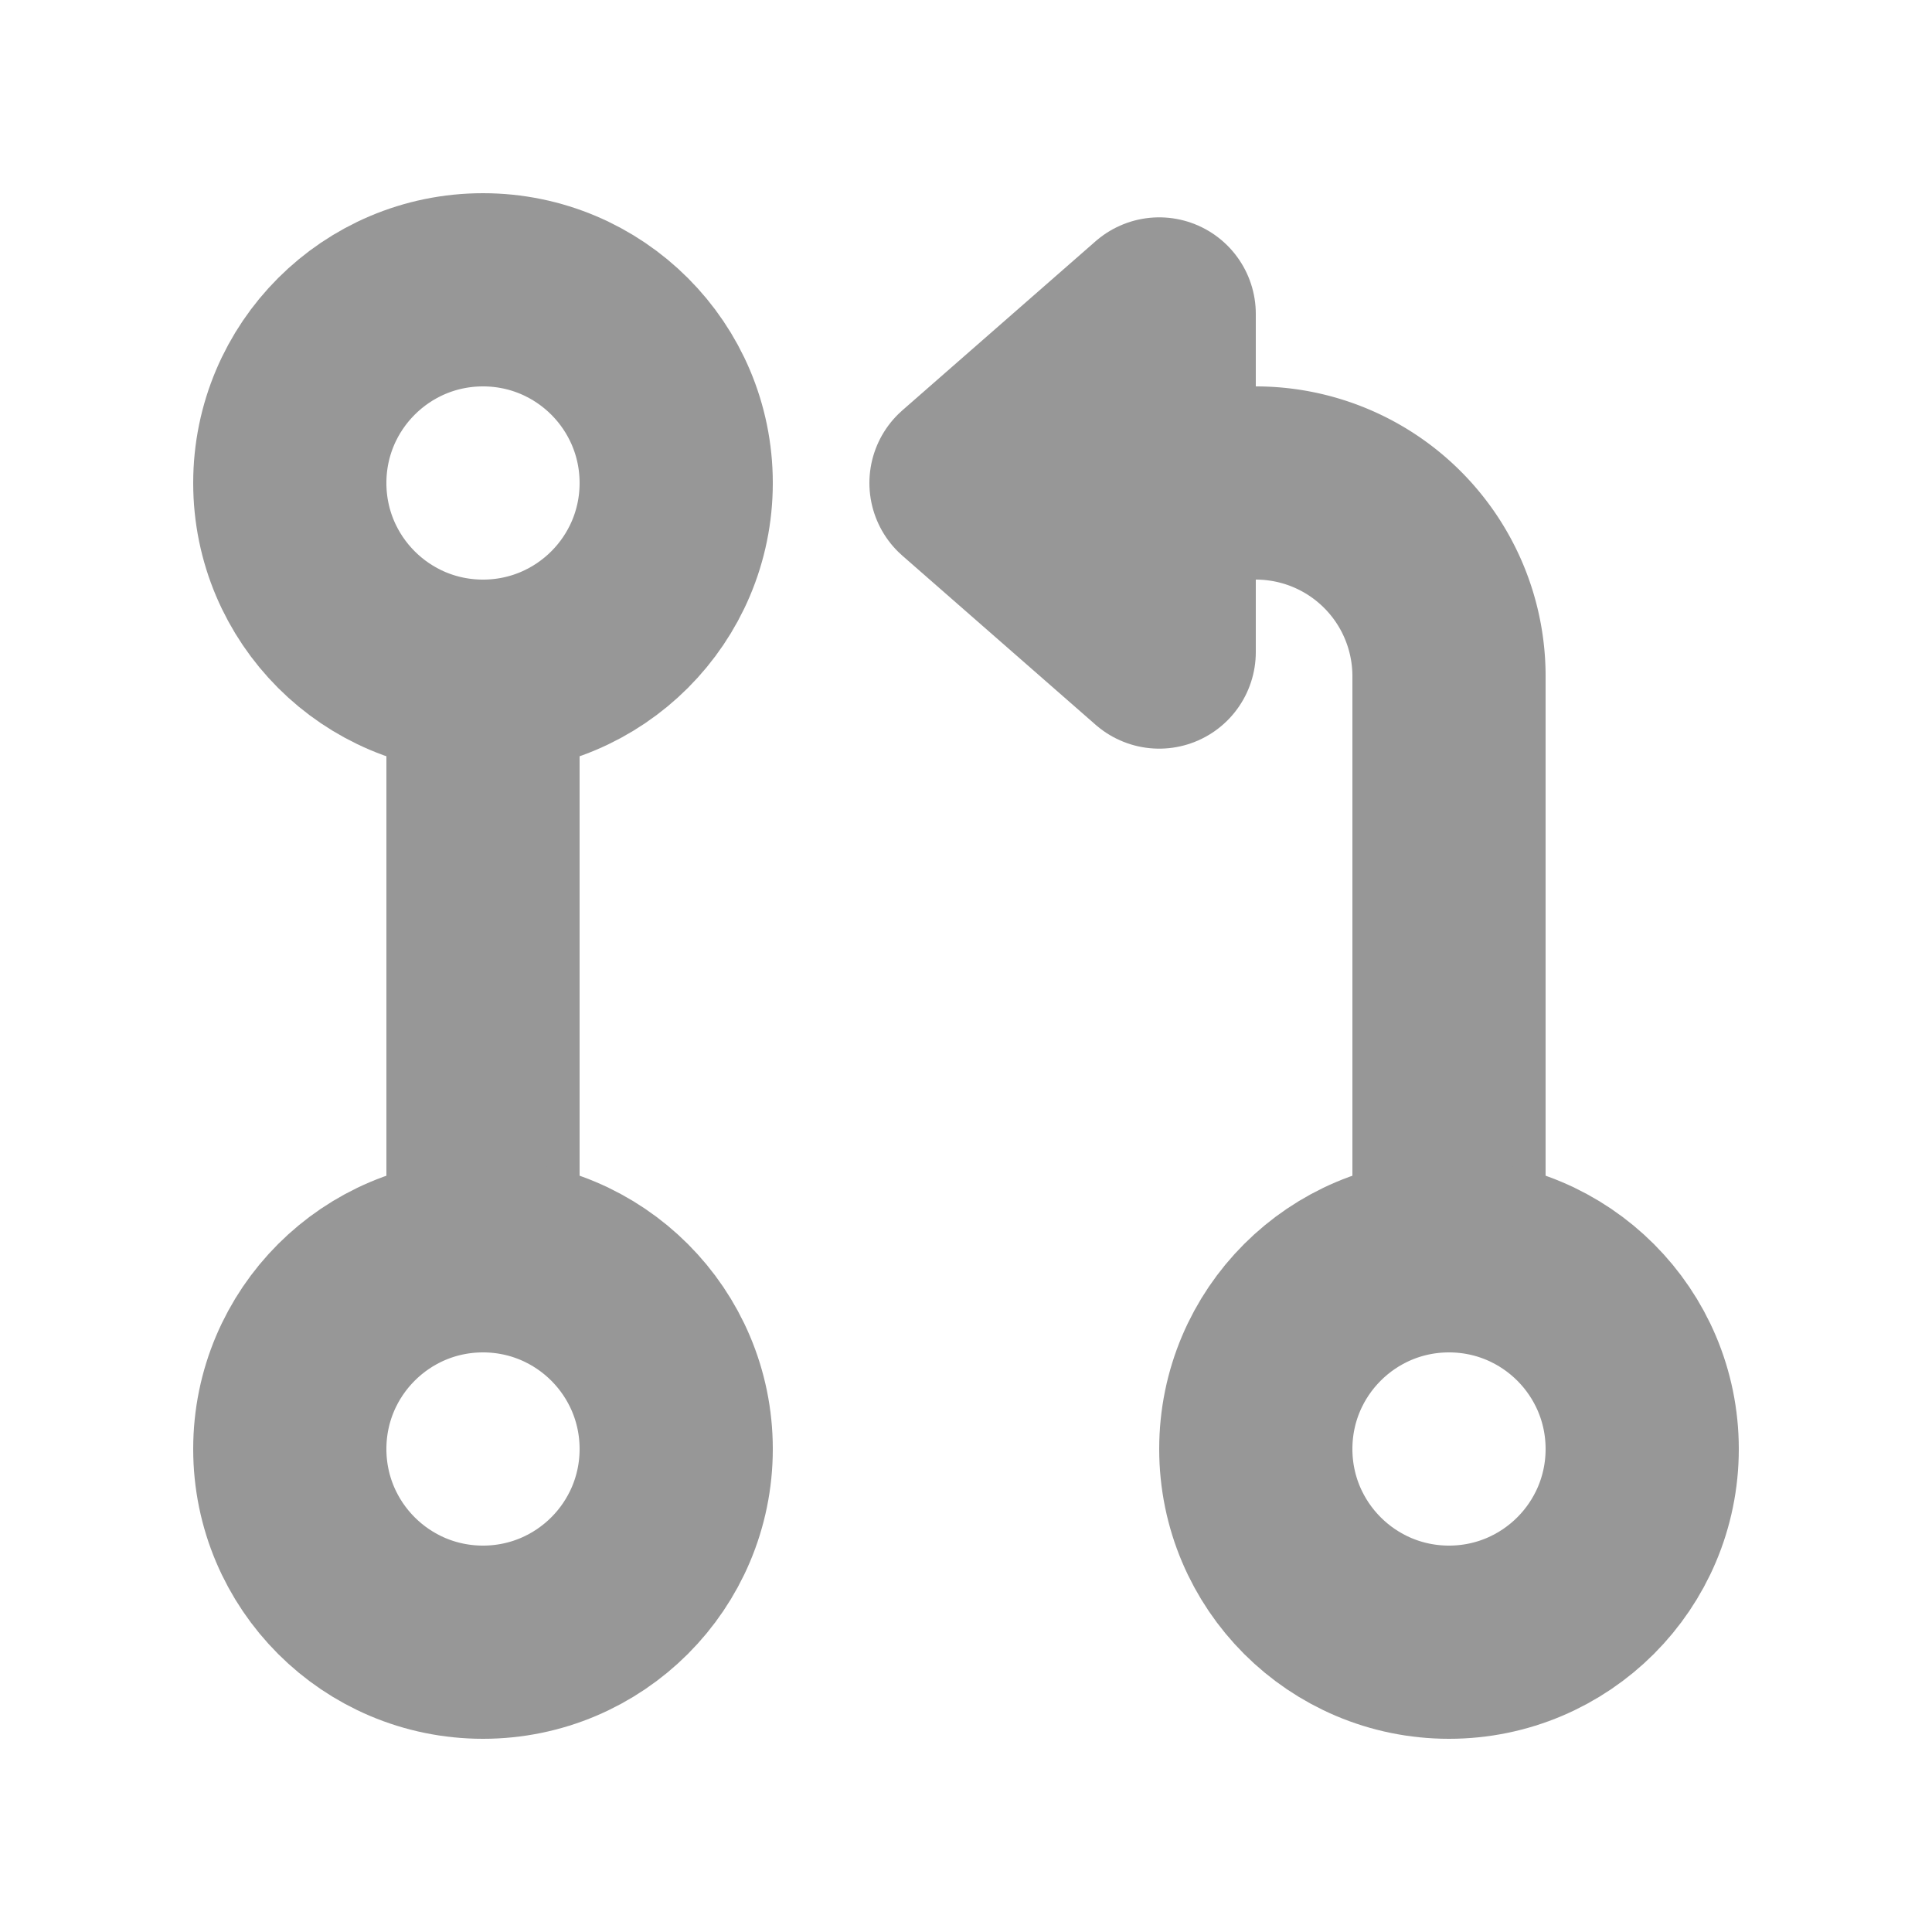
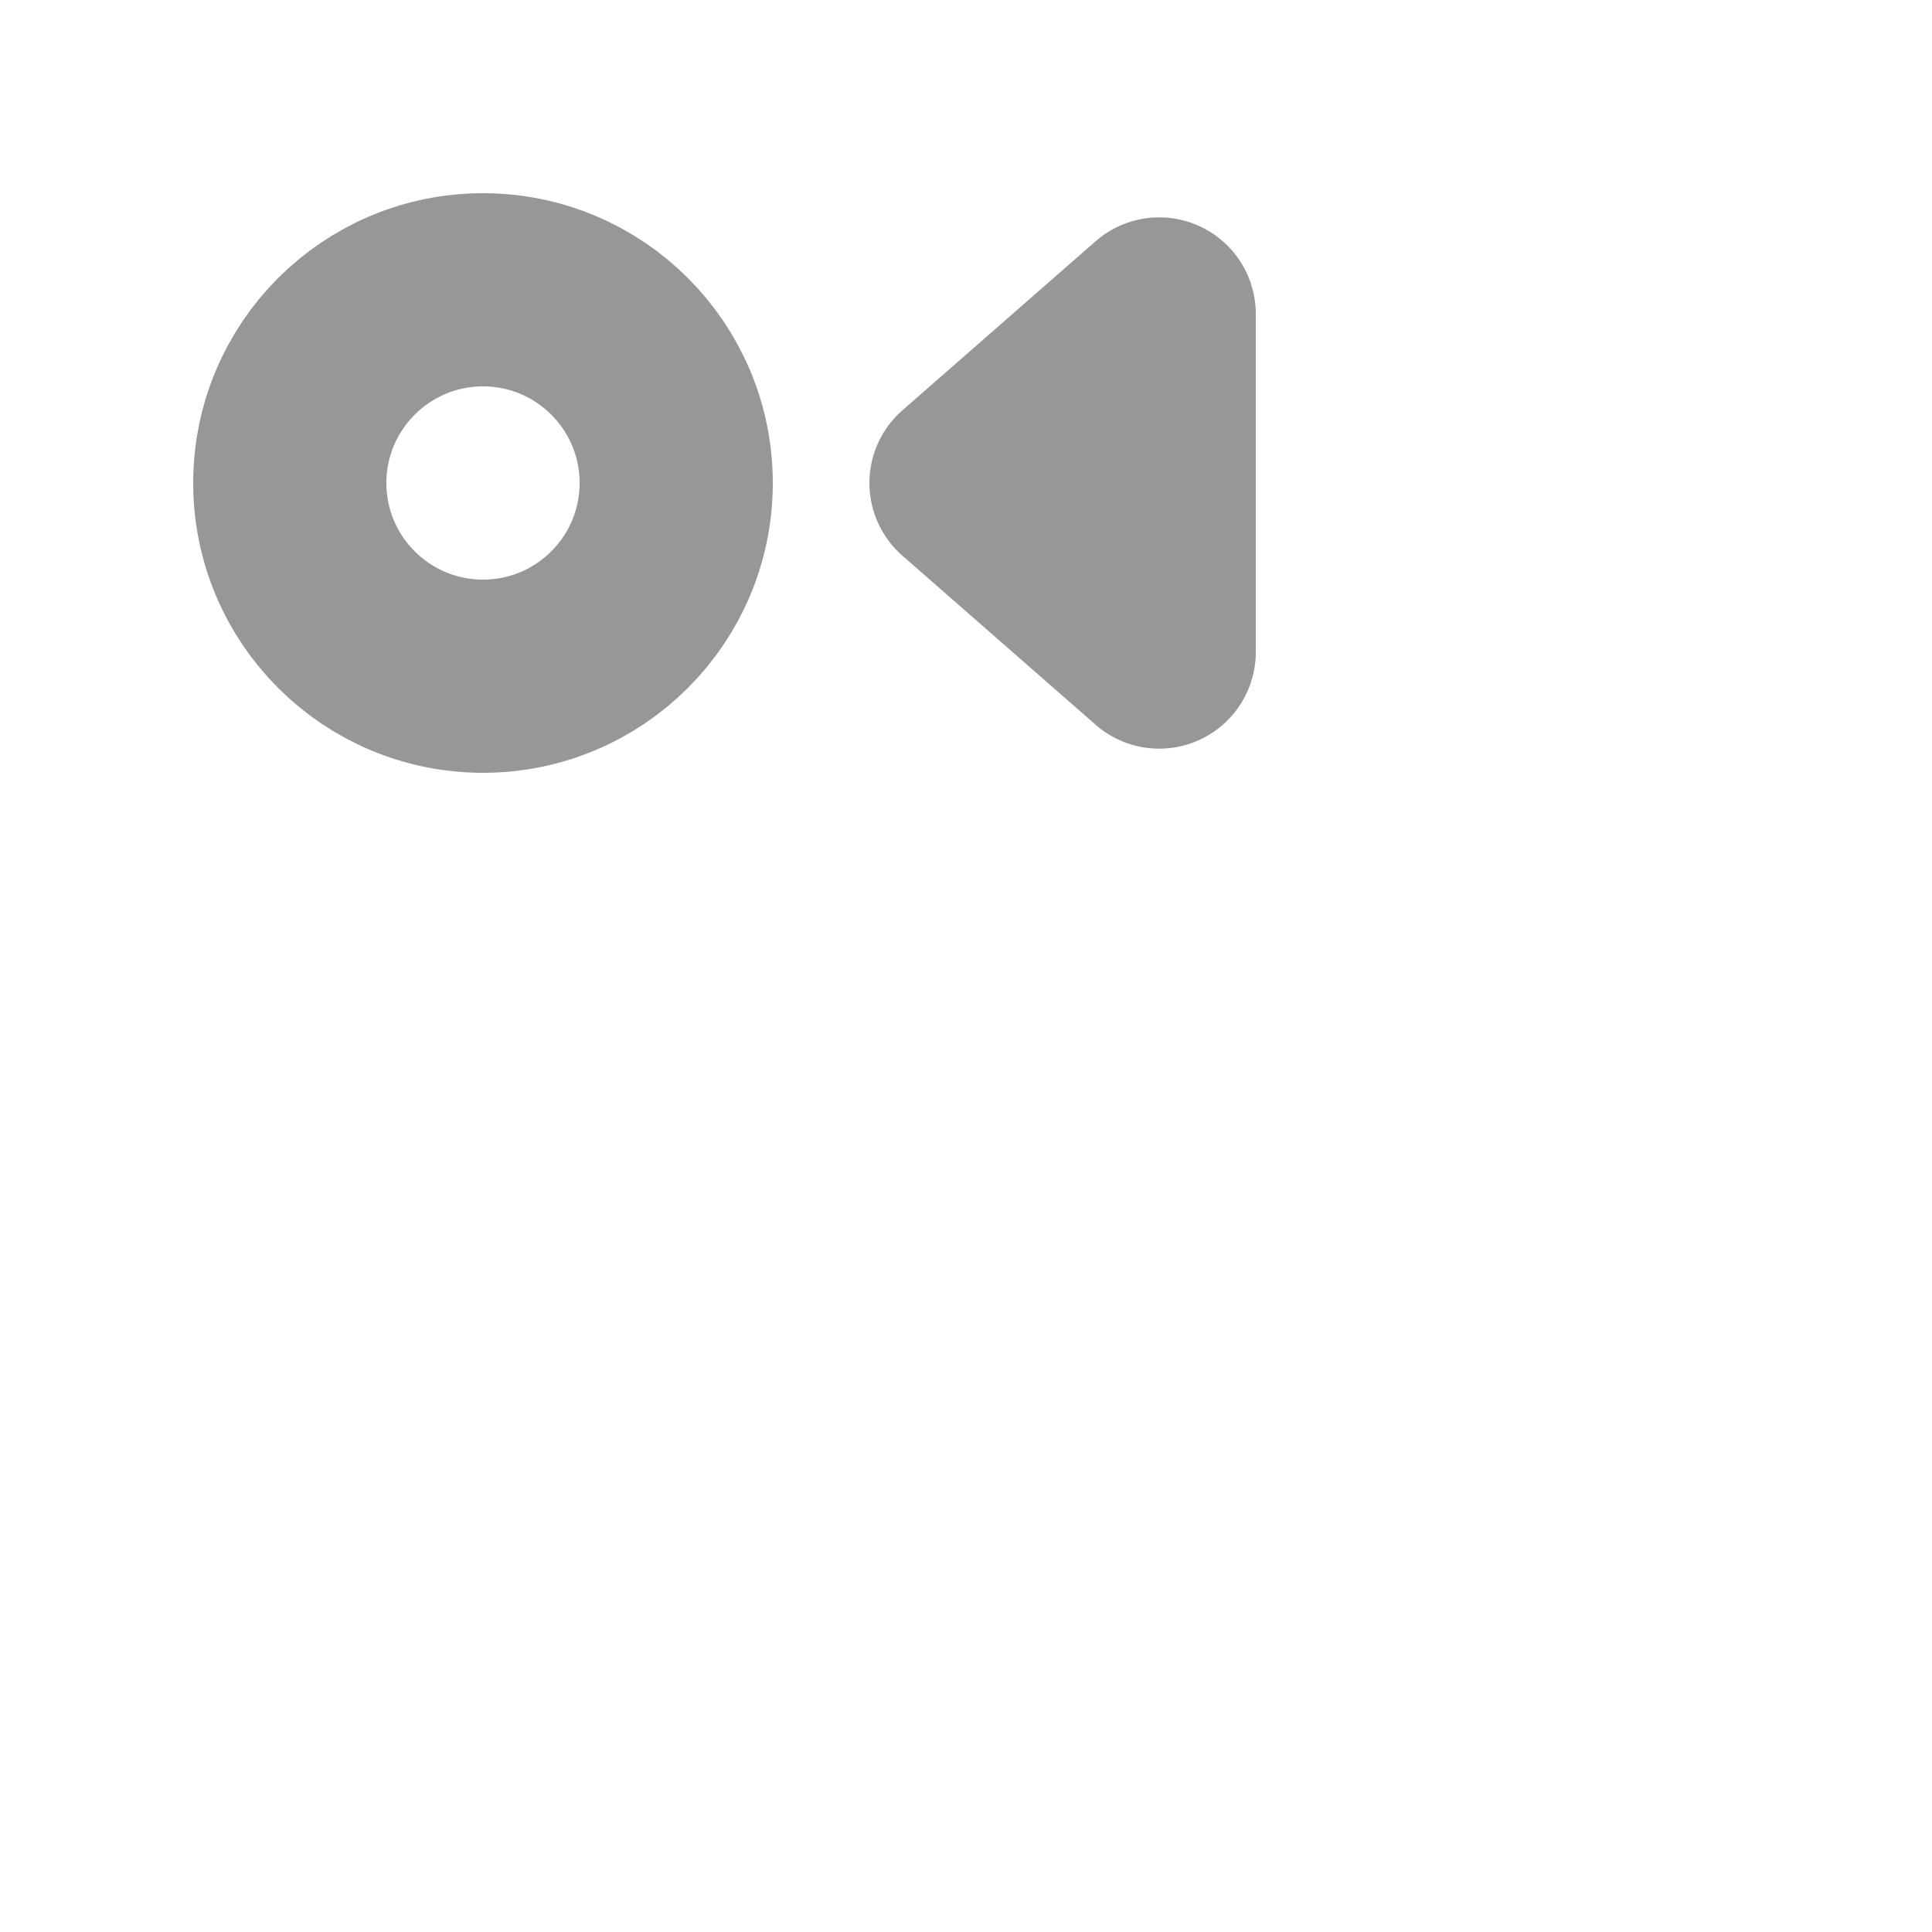
<svg xmlns="http://www.w3.org/2000/svg" width="20" height="20">
  <g fill="#979797" stroke="#979797" stroke-linecap="round" stroke-linejoin="round" stroke-width="2" class="nc-icon-wrapper">
-     <path fill="none" d="M5 7v6m10 0V7a2 2 0 0 0-2-2h-1" data-color="color-2" />
    <path d="M12 6.75 10 5l2-1.75v3.5z" data-color="color-2" />
-     <circle cx="5" cy="15" r="2" fill="none" />
    <circle cx="5" cy="5" r="2" fill="none" />
-     <circle cx="15" cy="15" r="2" fill="none" />
  </g>
</svg>